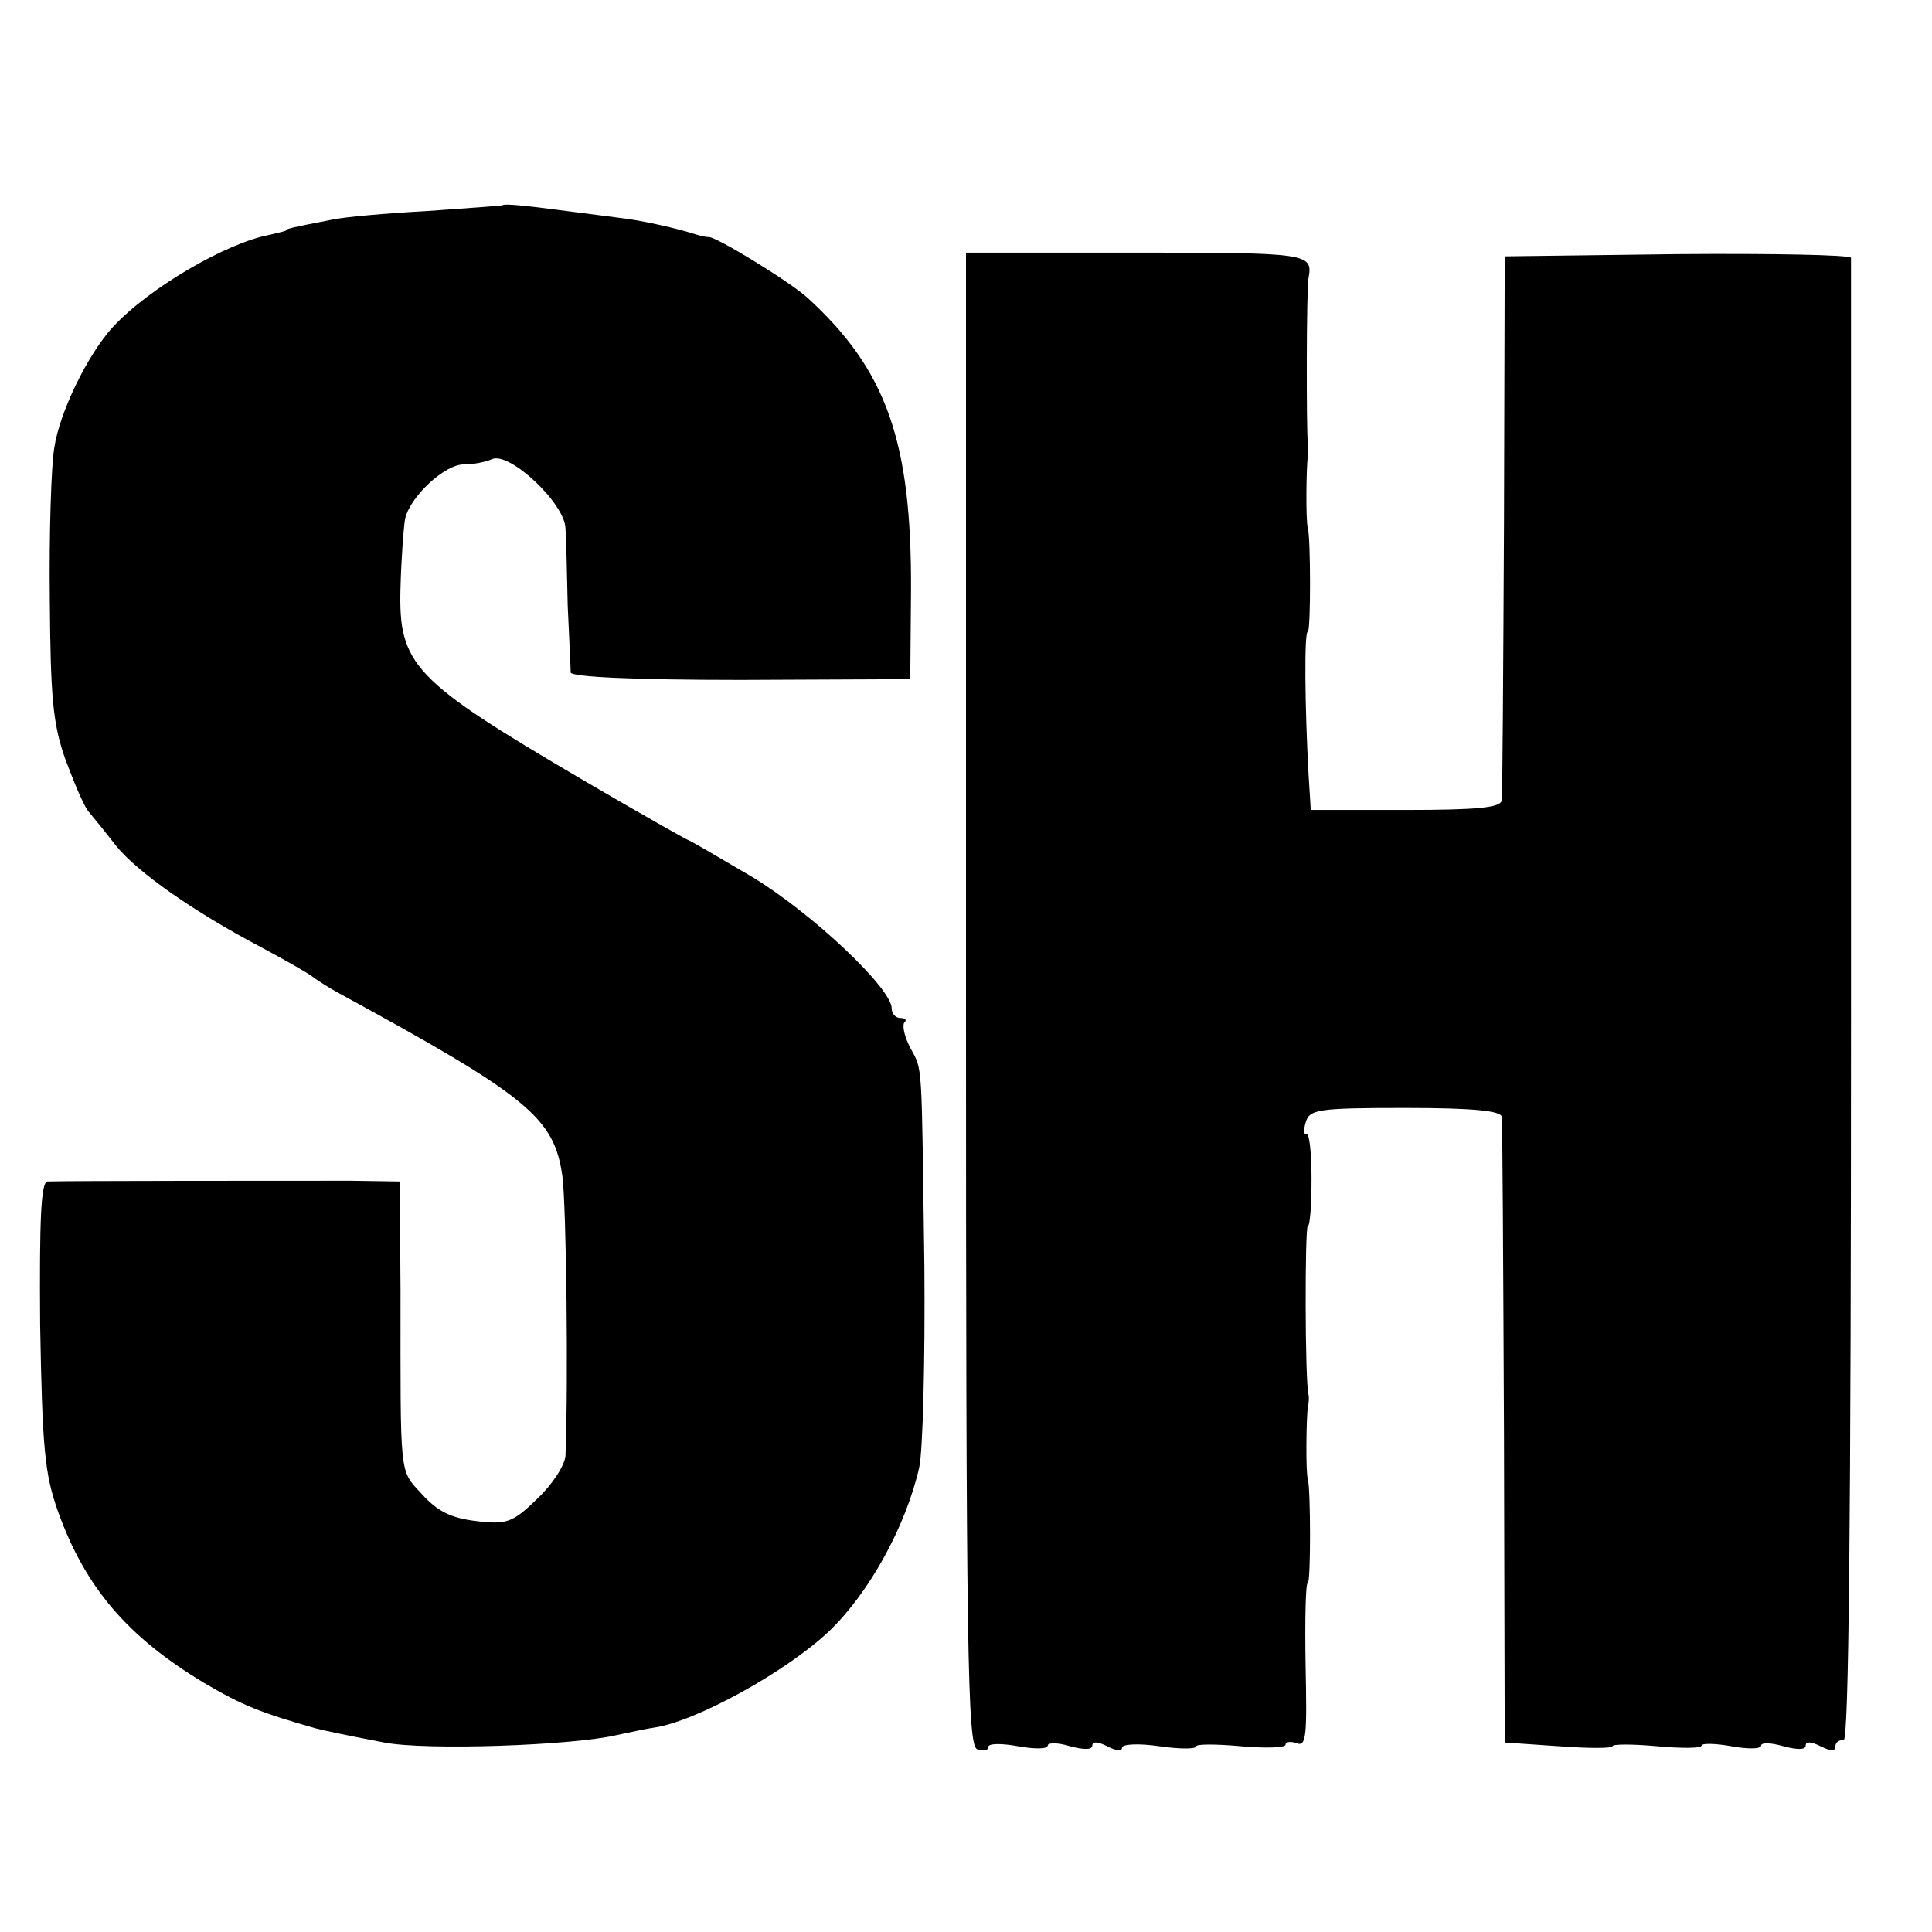
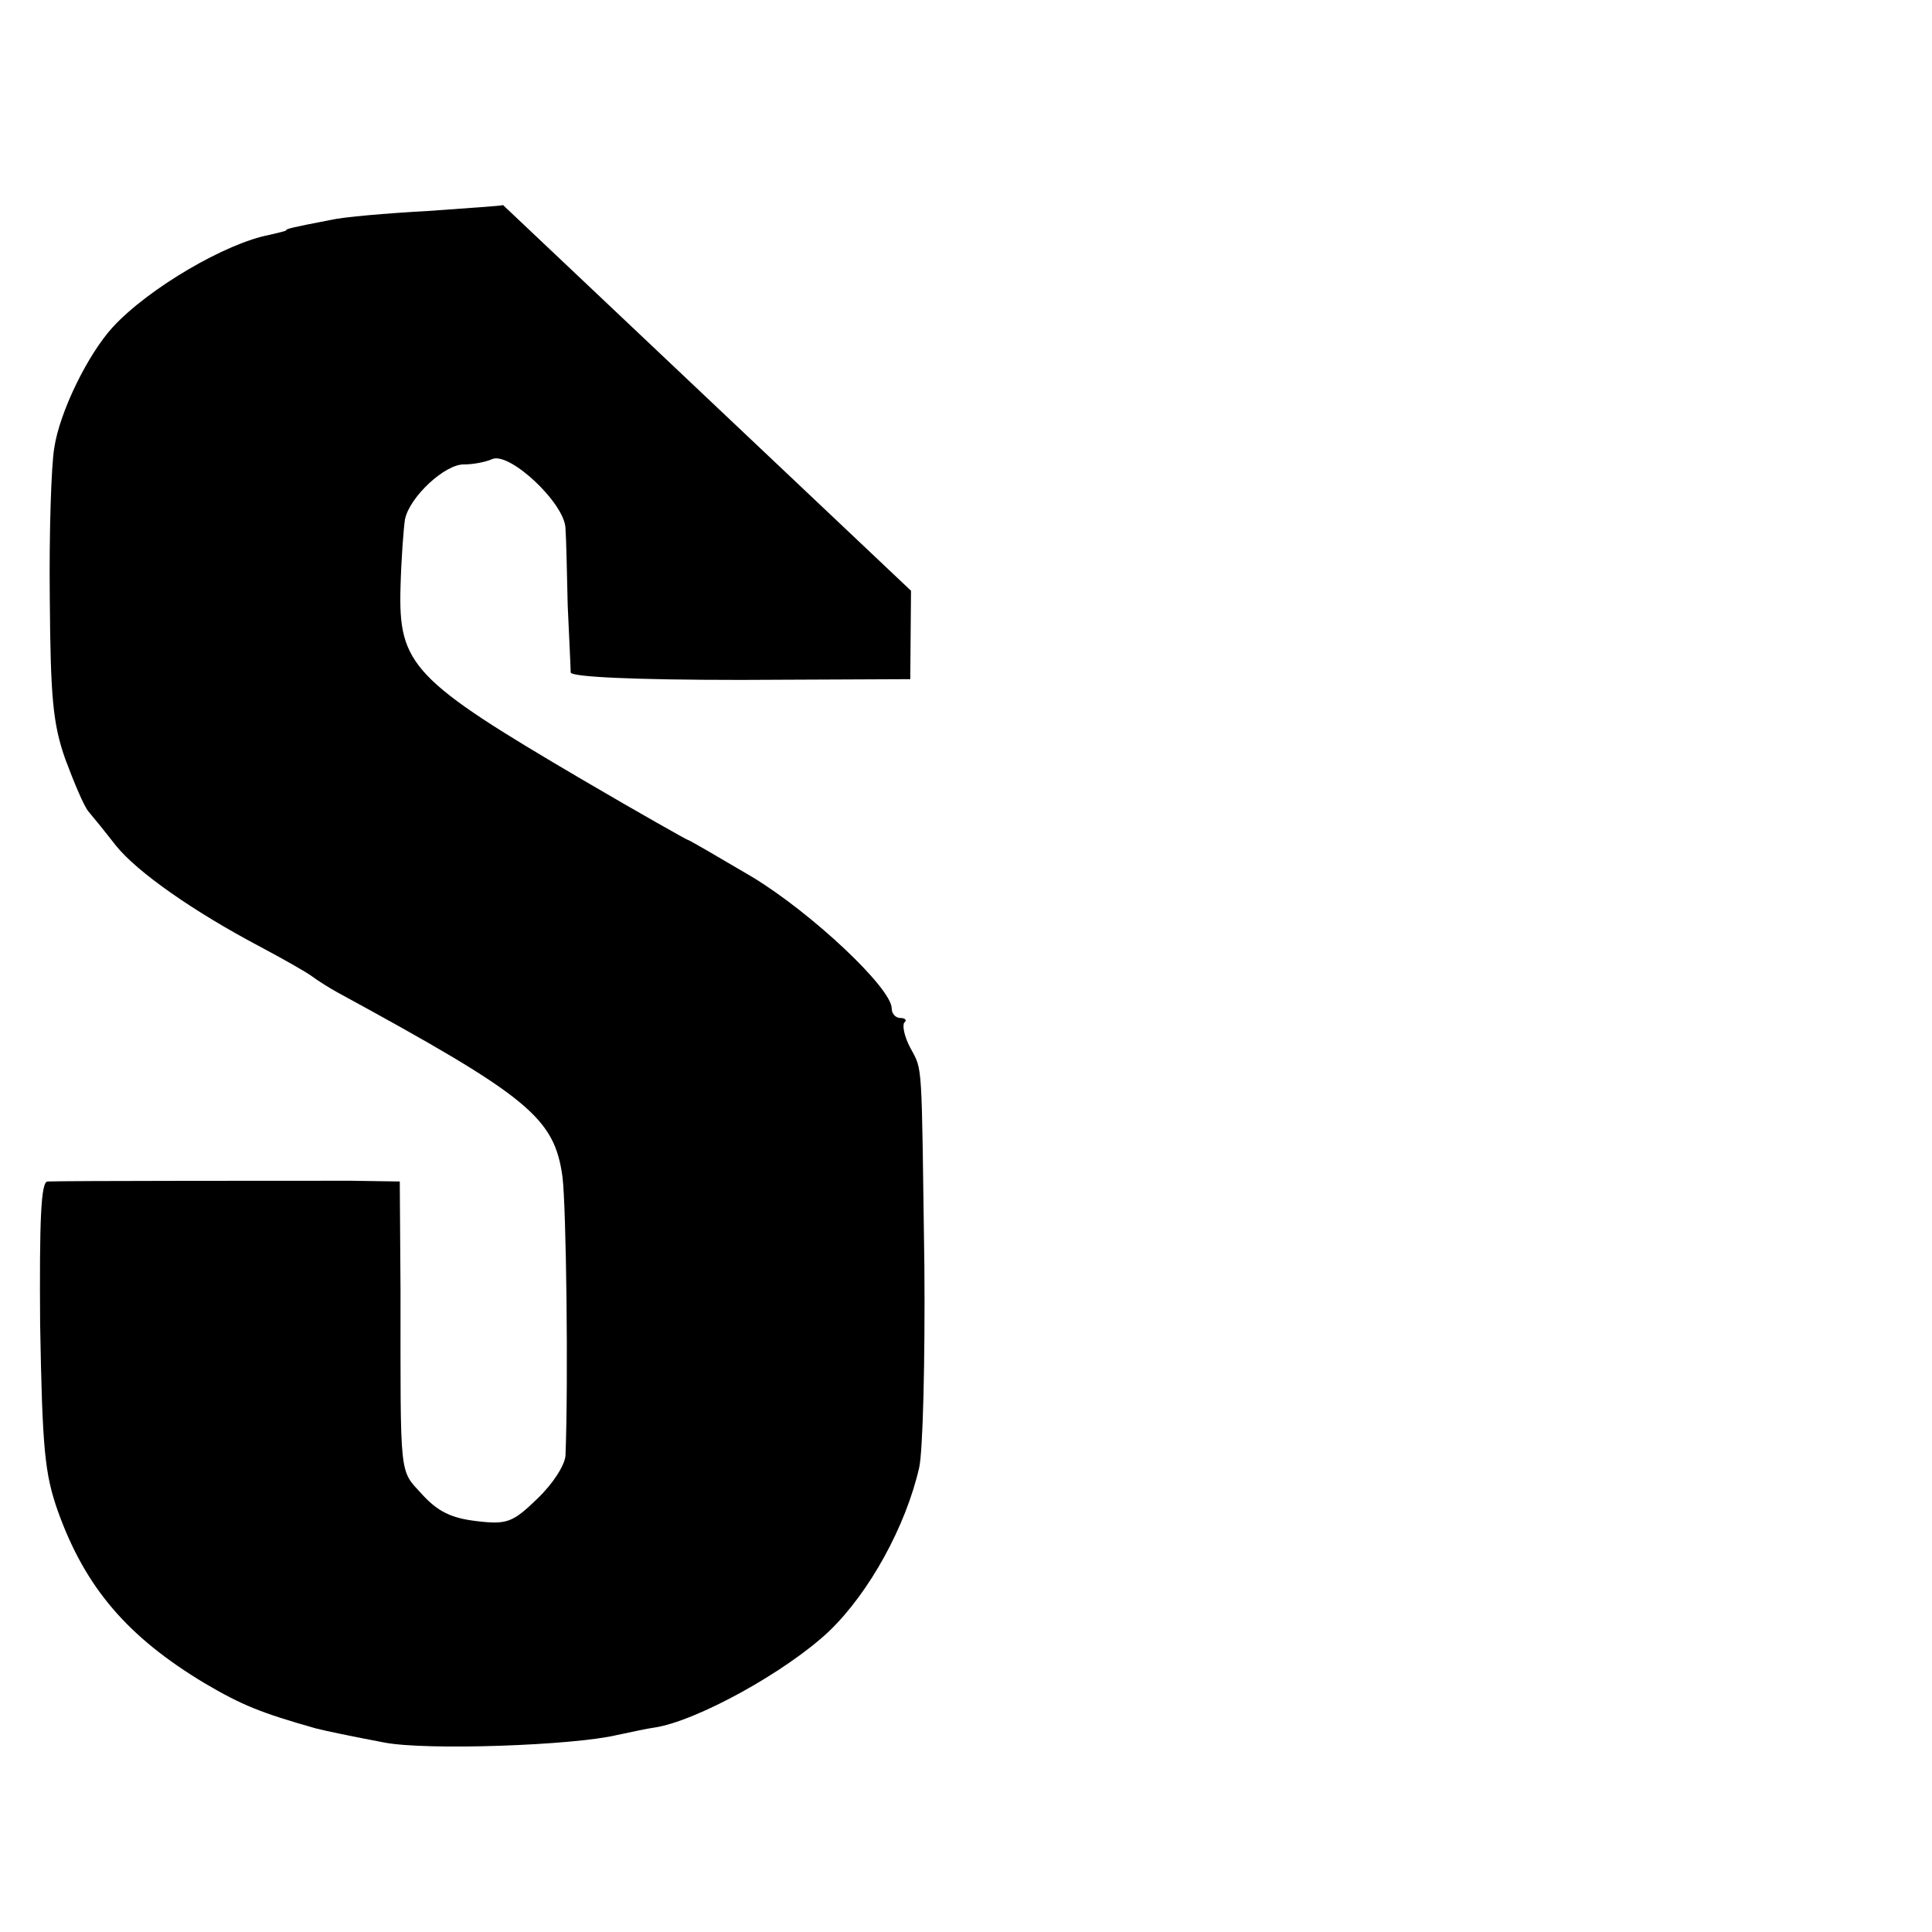
<svg xmlns="http://www.w3.org/2000/svg" version="1.0" width="260pt" height="260pt" viewBox="0 0 260 260" preserveAspectRatio="xMidYMid meet">
  <g transform="translate(0,260) scale(0.1,-0.1)" fill="#000000" stroke="none">
-     <path d="M677 2324 c-1 -1 -47 -4 -102 -8 -55 -3 -113 -8 -130 -12 -52 -10 -60 -12 -60 -14 0 -1 -10 -3 -22 -6 -59 -11 -163 -72 -211 -124 -34 -37 -72 -115 -79 -163 -4 -23 -7 -114 -6 -202 1 -133 4 -169 21 -217 12 -32 25 -63 31 -70 6 -7 23 -28 37 -46 29 -36 105 -89 194 -136 30 -16 62 -34 70 -40 8 -6 24 -16 35 -22 257 -140 291 -168 302 -248 5 -42 8 -272 4 -375 -1 -13 -17 -38 -38 -58 -33 -32 -41 -35 -82 -30 -34 4 -52 13 -73 36 -31 34 -29 18 -29 274 l-1 147 -66 1 c-68 0 -387 0 -408 -1 -9 0 -11 -53 -10 -192 3 -168 6 -201 24 -252 37 -103 94 -169 197 -231 51 -30 76 -40 150 -61 11 -3 50 -11 92 -19 57 -11 254 -4 313 10 19 4 42 9 50 10 56 8 178 75 236 130 54 52 103 141 121 220 5 22 8 144 7 270 -4 283 -2 263 -19 295 -8 15 -11 30 -8 34 4 3 1 6 -5 6 -7 0 -12 6 -12 13 0 27 -107 128 -188 177 -46 27 -85 50 -87 50 -1 0 -65 36 -140 80 -230 135 -249 155 -246 260 1 37 4 78 6 91 6 30 54 75 80 74 11 0 28 3 37 7 23 11 98 -59 99 -93 1 -13 2 -60 3 -104 2 -44 4 -84 4 -90 1 -6 85 -10 229 -10 l228 1 1 119 c1 201 -33 297 -139 394 -24 22 -127 85 -134 82 -2 0 -8 1 -15 3 -27 9 -74 19 -98 22 -14 2 -55 7 -93 12 -37 5 -68 8 -70 6z" />
-     <path d="M1300 1256 c0 -883 2 -1005 15 -1010 8 -3 15 -2 15 3 0 5 18 5 40 1 22 -4 40 -4 40 1 0 4 14 4 30 -1 19 -5 30 -5 30 1 0 6 8 5 20 -1 11 -6 20 -7 20 -2 0 5 23 6 50 2 28 -4 50 -4 50 0 0 3 27 3 60 0 33 -3 60 -2 60 2 0 4 7 5 15 2 13 -5 14 10 12 105 -1 61 0 111 3 111 4 0 4 125 0 140 -3 8 -2 84 0 95 1 6 2 13 1 18 -5 18 -5 227 -1 227 3 0 5 29 5 64 0 35 -3 62 -7 60 -3 -2 -4 5 -1 15 5 18 15 20 134 20 93 0 129 -4 130 -12 1 -7 2 -199 3 -427 l1 -415 73 -5 c39 -3 72 -3 72 0 0 3 27 3 60 0 33 -3 60 -3 60 1 0 3 18 3 40 -1 22 -4 40 -4 40 1 0 4 13 4 30 -1 19 -5 30 -5 30 1 0 6 8 5 20 -1 14 -7 20 -7 20 0 0 5 5 9 11 8 7 -2 10 288 10 992 0 547 0 998 0 1003 -1 4 -106 6 -233 5 l-233 -3 -1 -360 c-1 -198 -2 -366 -3 -372 -1 -10 -34 -13 -129 -13 l-128 0 -3 48 c-5 91 -6 192 -1 192 4 0 4 125 0 140 -3 8 -2 84 0 95 1 6 1 15 0 20 -2 12 -2 208 1 221 6 33 0 34 -231 34 l-230 0 0 -1004z" />
+     <path d="M677 2324 c-1 -1 -47 -4 -102 -8 -55 -3 -113 -8 -130 -12 -52 -10 -60 -12 -60 -14 0 -1 -10 -3 -22 -6 -59 -11 -163 -72 -211 -124 -34 -37 -72 -115 -79 -163 -4 -23 -7 -114 -6 -202 1 -133 4 -169 21 -217 12 -32 25 -63 31 -70 6 -7 23 -28 37 -46 29 -36 105 -89 194 -136 30 -16 62 -34 70 -40 8 -6 24 -16 35 -22 257 -140 291 -168 302 -248 5 -42 8 -272 4 -375 -1 -13 -17 -38 -38 -58 -33 -32 -41 -35 -82 -30 -34 4 -52 13 -73 36 -31 34 -29 18 -29 274 l-1 147 -66 1 c-68 0 -387 0 -408 -1 -9 0 -11 -53 -10 -192 3 -168 6 -201 24 -252 37 -103 94 -169 197 -231 51 -30 76 -40 150 -61 11 -3 50 -11 92 -19 57 -11 254 -4 313 10 19 4 42 9 50 10 56 8 178 75 236 130 54 52 103 141 121 220 5 22 8 144 7 270 -4 283 -2 263 -19 295 -8 15 -11 30 -8 34 4 3 1 6 -5 6 -7 0 -12 6 -12 13 0 27 -107 128 -188 177 -46 27 -85 50 -87 50 -1 0 -65 36 -140 80 -230 135 -249 155 -246 260 1 37 4 78 6 91 6 30 54 75 80 74 11 0 28 3 37 7 23 11 98 -59 99 -93 1 -13 2 -60 3 -104 2 -44 4 -84 4 -90 1 -6 85 -10 229 -10 l228 1 1 119 z" />
  </g>
</svg>